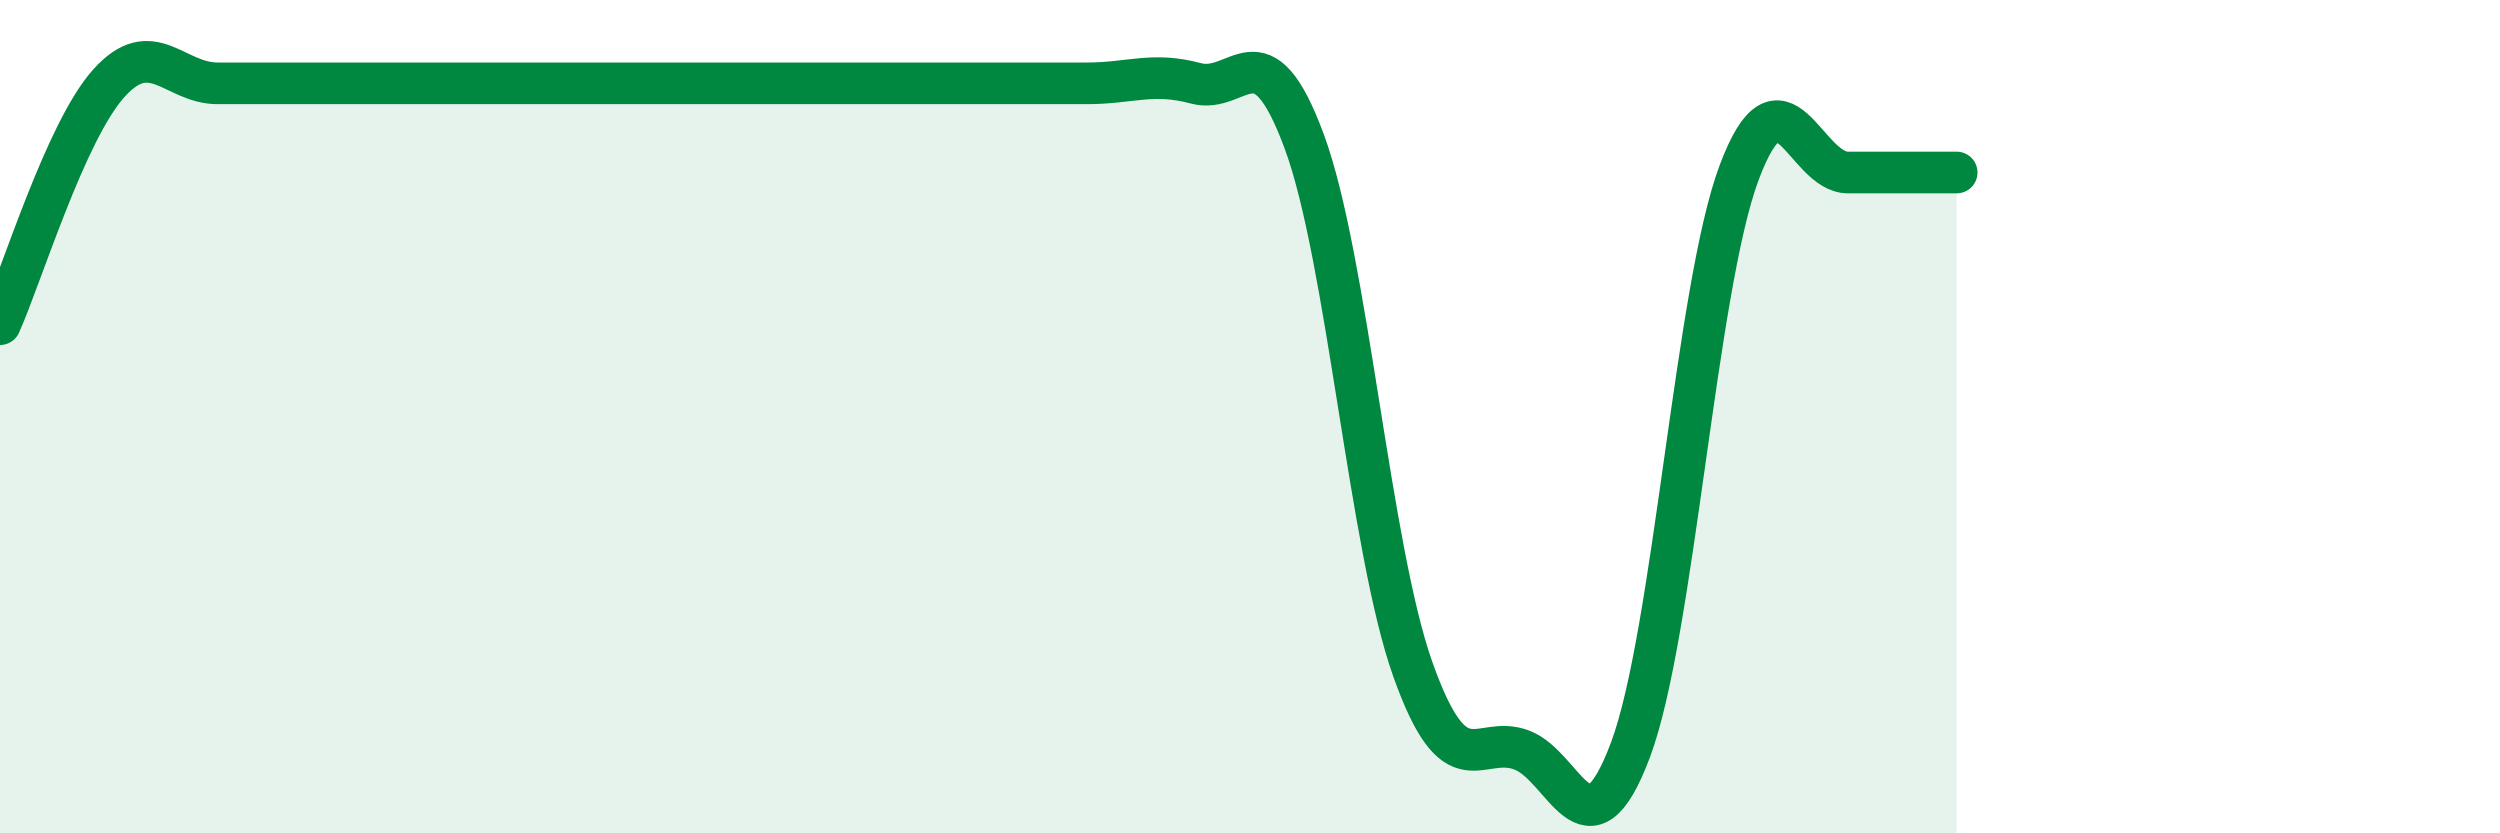
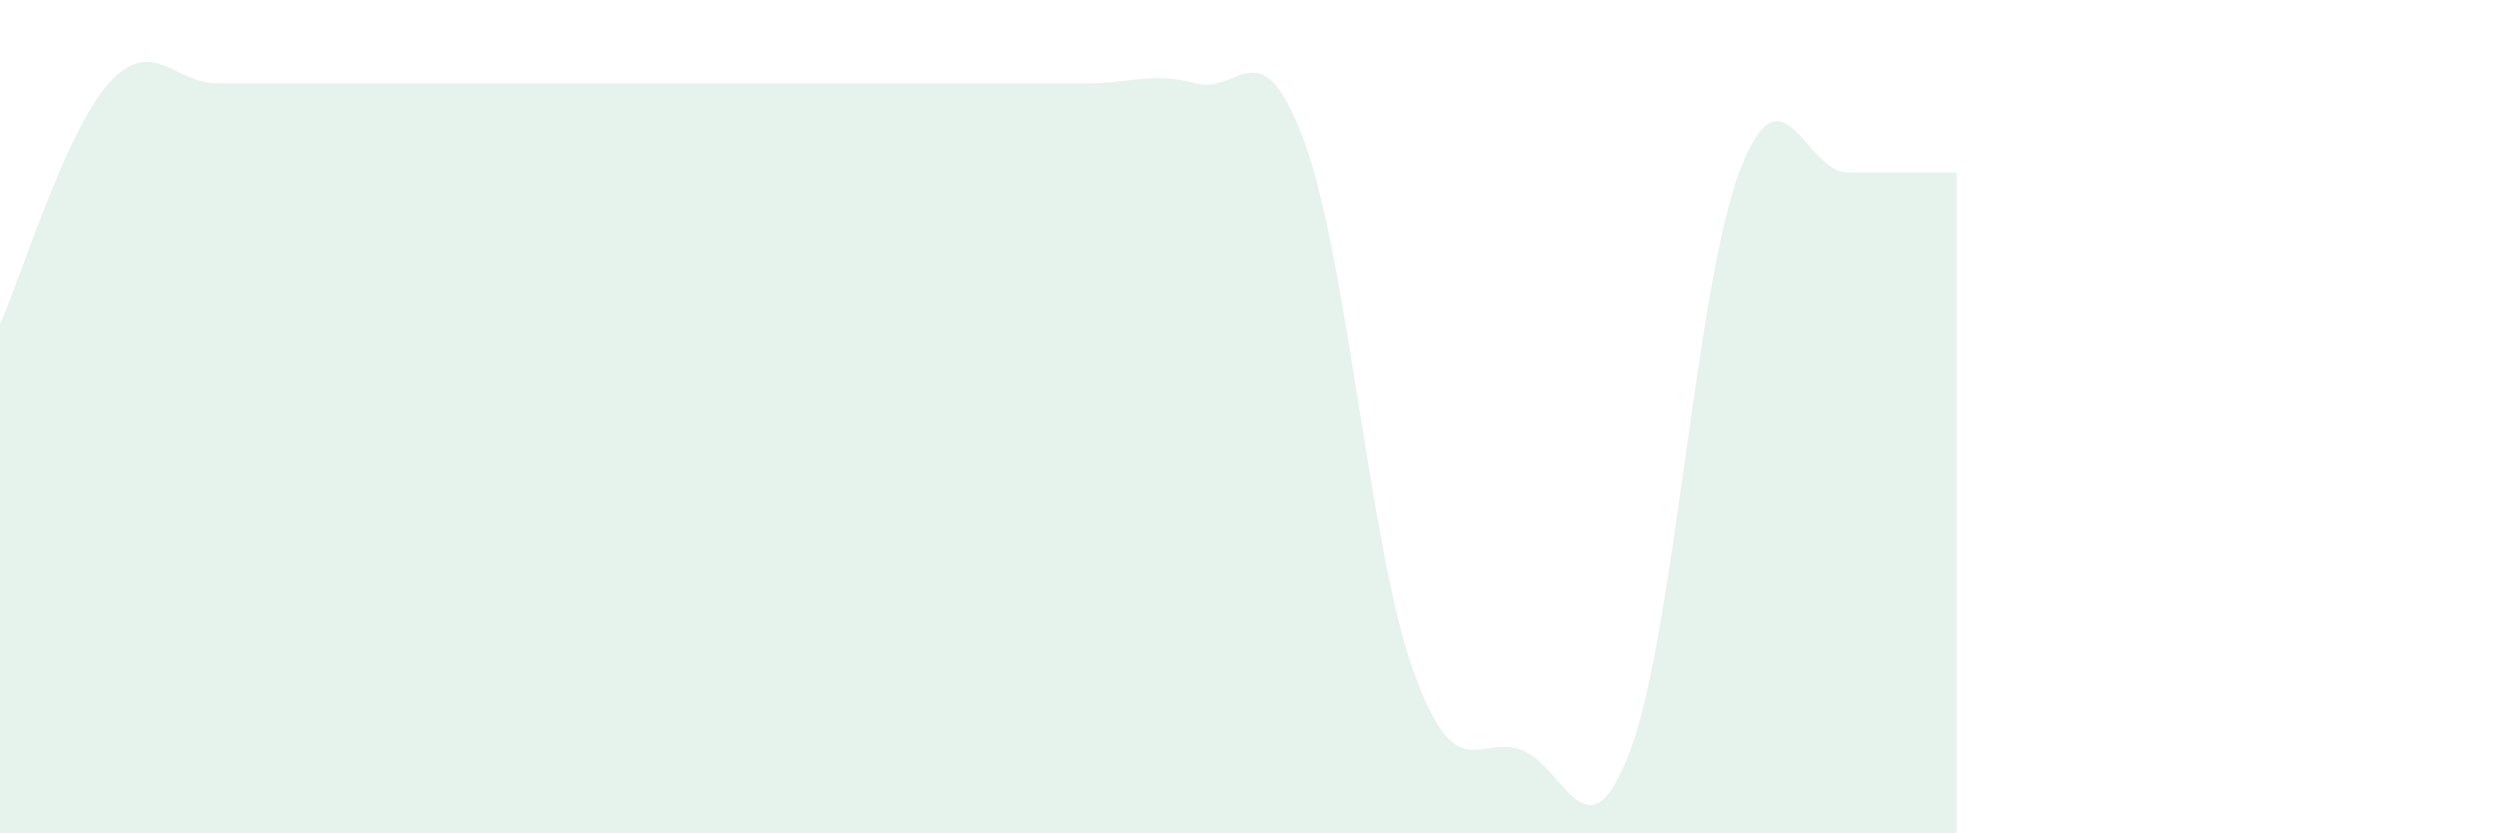
<svg xmlns="http://www.w3.org/2000/svg" width="60" height="20" viewBox="0 0 60 20">
  <path d="M 0,7.78 C 0.52,6.62 1.57,3.16 2.61,2 C 3.65,0.84 4.18,2 5.22,2 C 6.26,2 6.79,2 7.83,2 C 8.87,2 9.39,2 10.43,2 C 11.47,2 12,2 13.04,2 C 14.08,2 14.61,2 15.65,2 C 16.69,2 17.22,2 18.26,2 C 19.3,2 19.83,2 20.87,2 C 21.91,2 22.44,2 23.48,2 C 24.52,2 25.05,2 26.09,2 C 27.13,2 27.66,1.72 28.7,2 C 29.74,2.28 30.26,0.58 31.3,3.39 C 32.34,6.2 32.87,13.15 33.91,16.07 C 34.95,18.99 35.48,17.61 36.52,18 C 37.56,18.39 38.09,20.77 39.13,18 C 40.17,15.23 40.7,6.91 41.74,4.14 C 42.78,1.37 43.31,4.14 44.35,4.14 C 45.39,4.14 46.44,4.14 46.96,4.14L46.96 20L0 20Z" fill="#008740" opacity="0.1" stroke-linecap="round" stroke-linejoin="round" />
-   <path d="M 0,7.78 C 0.52,6.62 1.57,3.16 2.61,2 C 3.65,0.84 4.18,2 5.22,2 C 6.26,2 6.79,2 7.83,2 C 8.87,2 9.39,2 10.43,2 C 11.47,2 12,2 13.04,2 C 14.08,2 14.61,2 15.65,2 C 16.69,2 17.22,2 18.26,2 C 19.3,2 19.83,2 20.87,2 C 21.91,2 22.44,2 23.48,2 C 24.52,2 25.05,2 26.09,2 C 27.13,2 27.66,1.72 28.7,2 C 29.74,2.28 30.26,0.58 31.3,3.39 C 32.34,6.2 32.87,13.15 33.91,16.07 C 34.95,18.99 35.48,17.61 36.52,18 C 37.56,18.39 38.09,20.77 39.13,18 C 40.17,15.23 40.7,6.91 41.74,4.14 C 42.78,1.37 43.31,4.14 44.35,4.14 C 45.39,4.14 46.44,4.14 46.96,4.14" stroke="#008740" stroke-width="1" fill="none" stroke-linecap="round" stroke-linejoin="round" />
</svg>